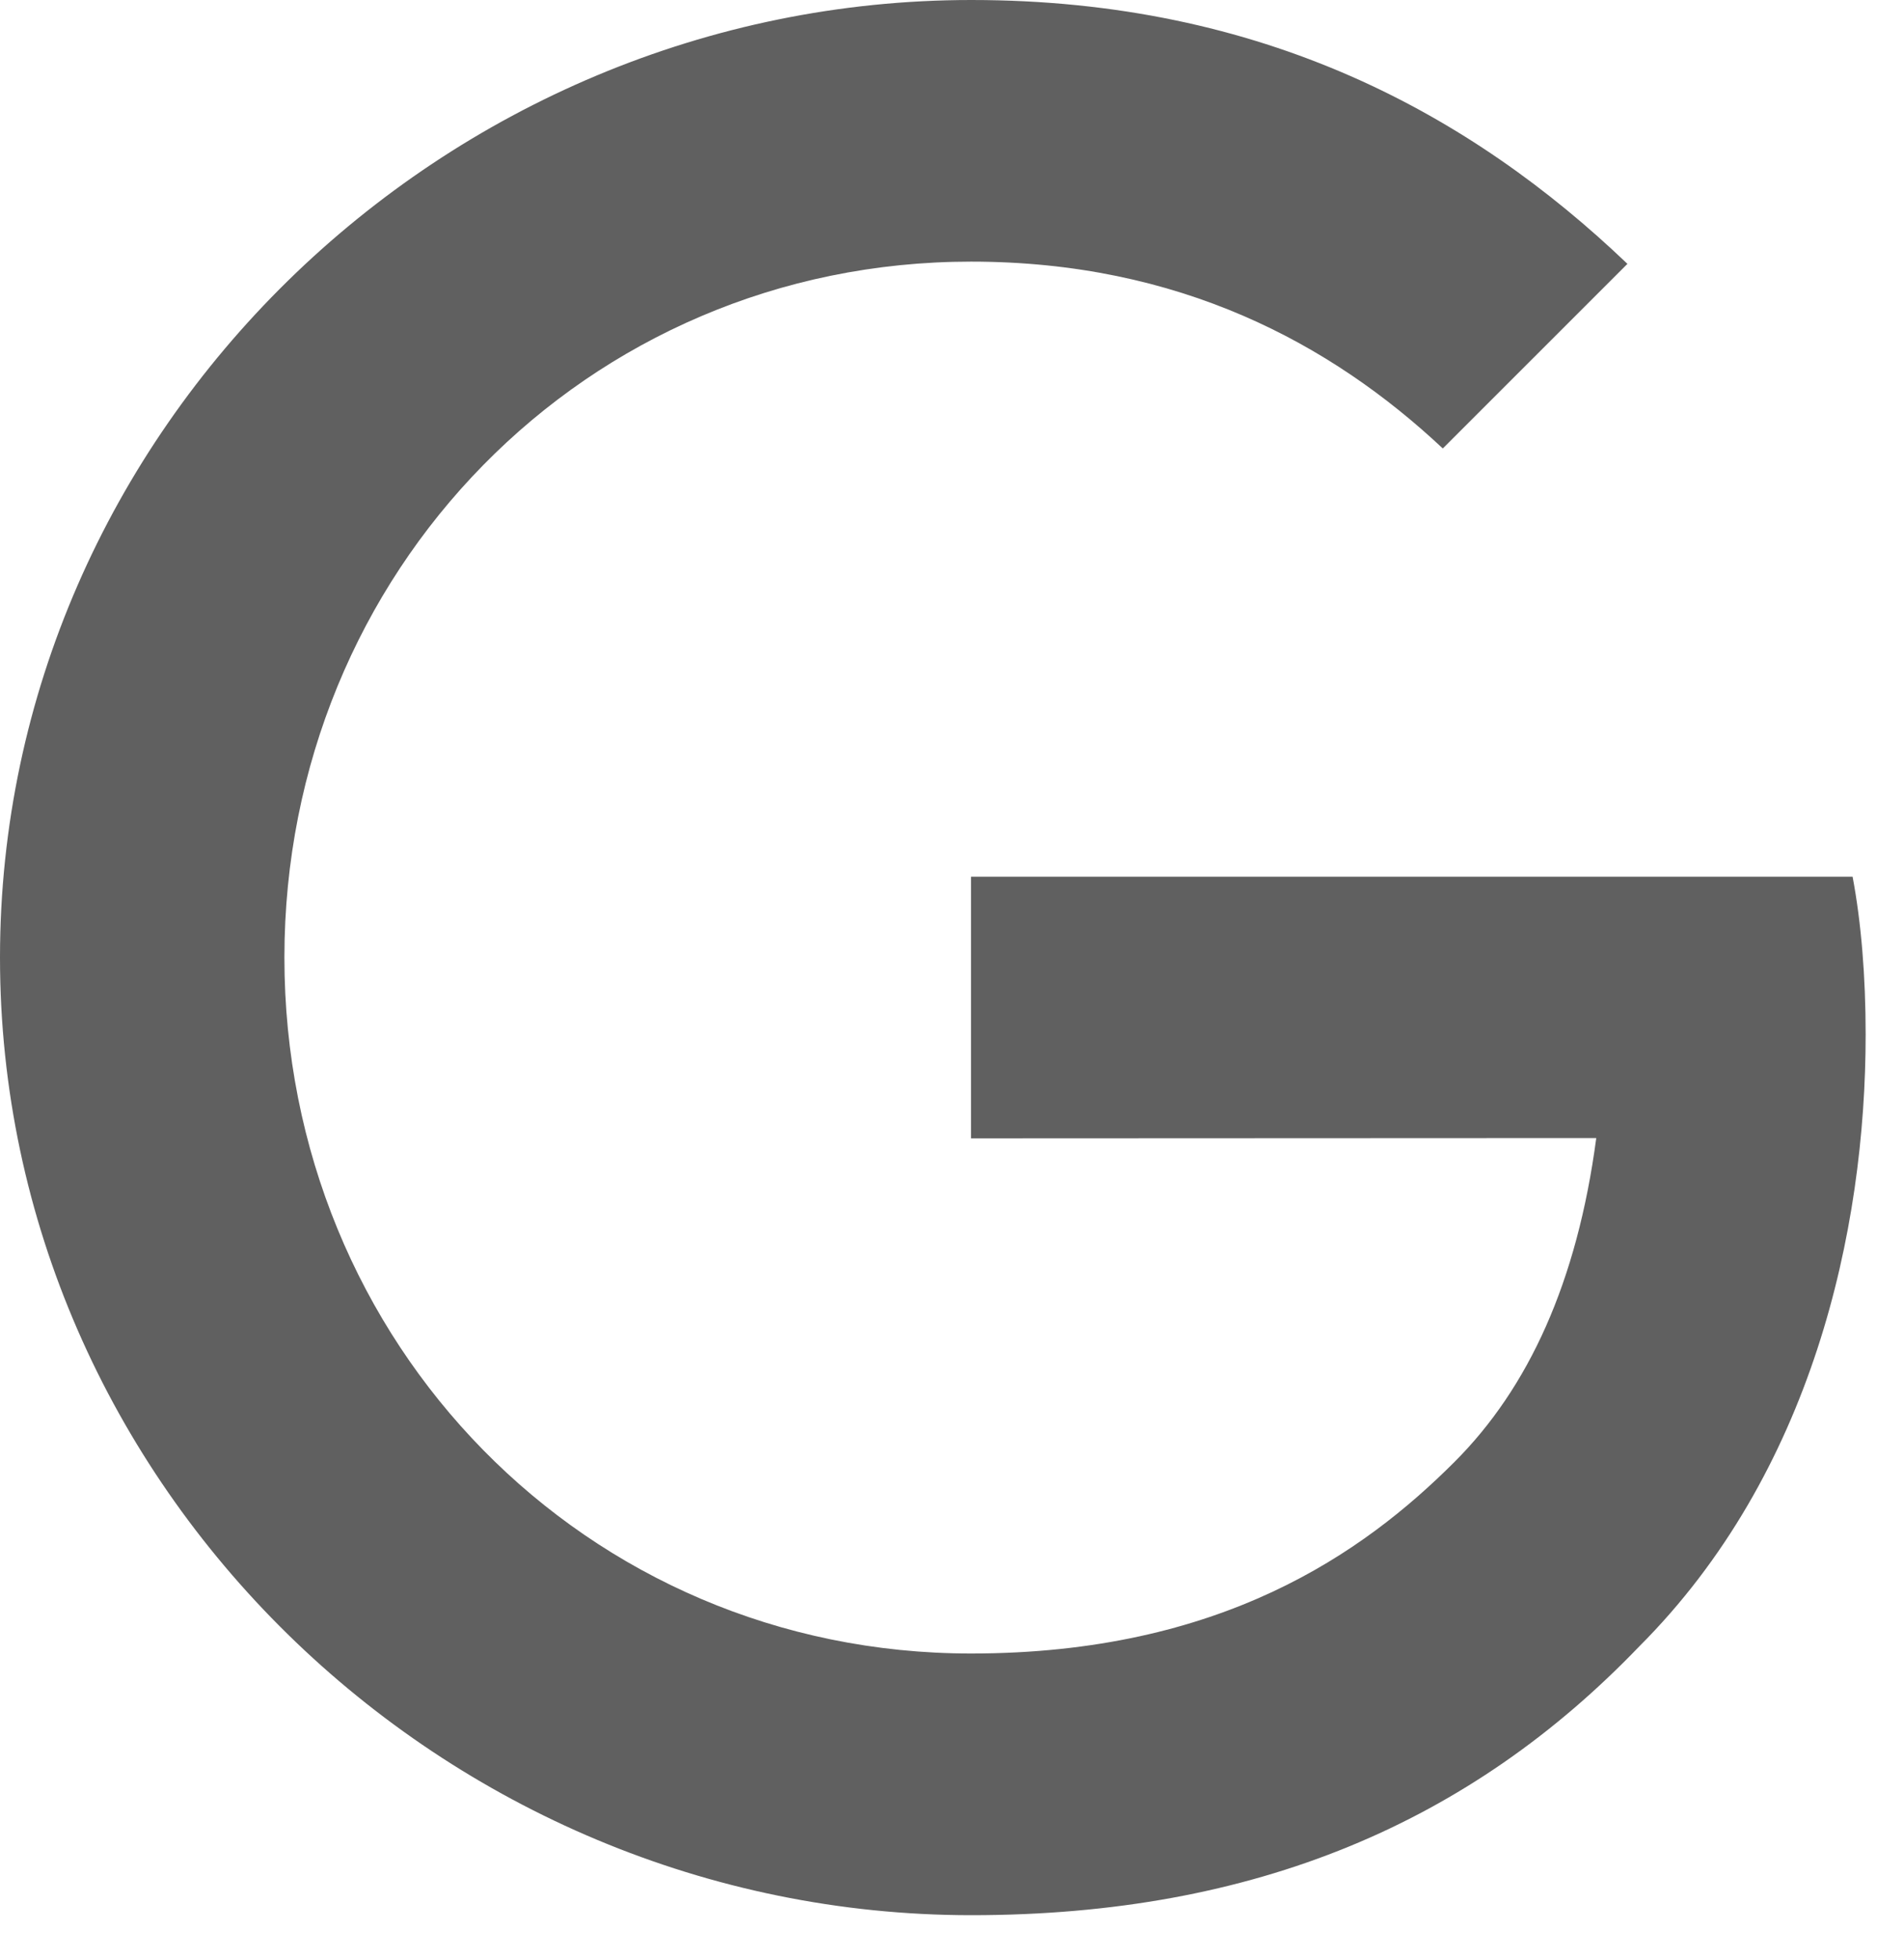
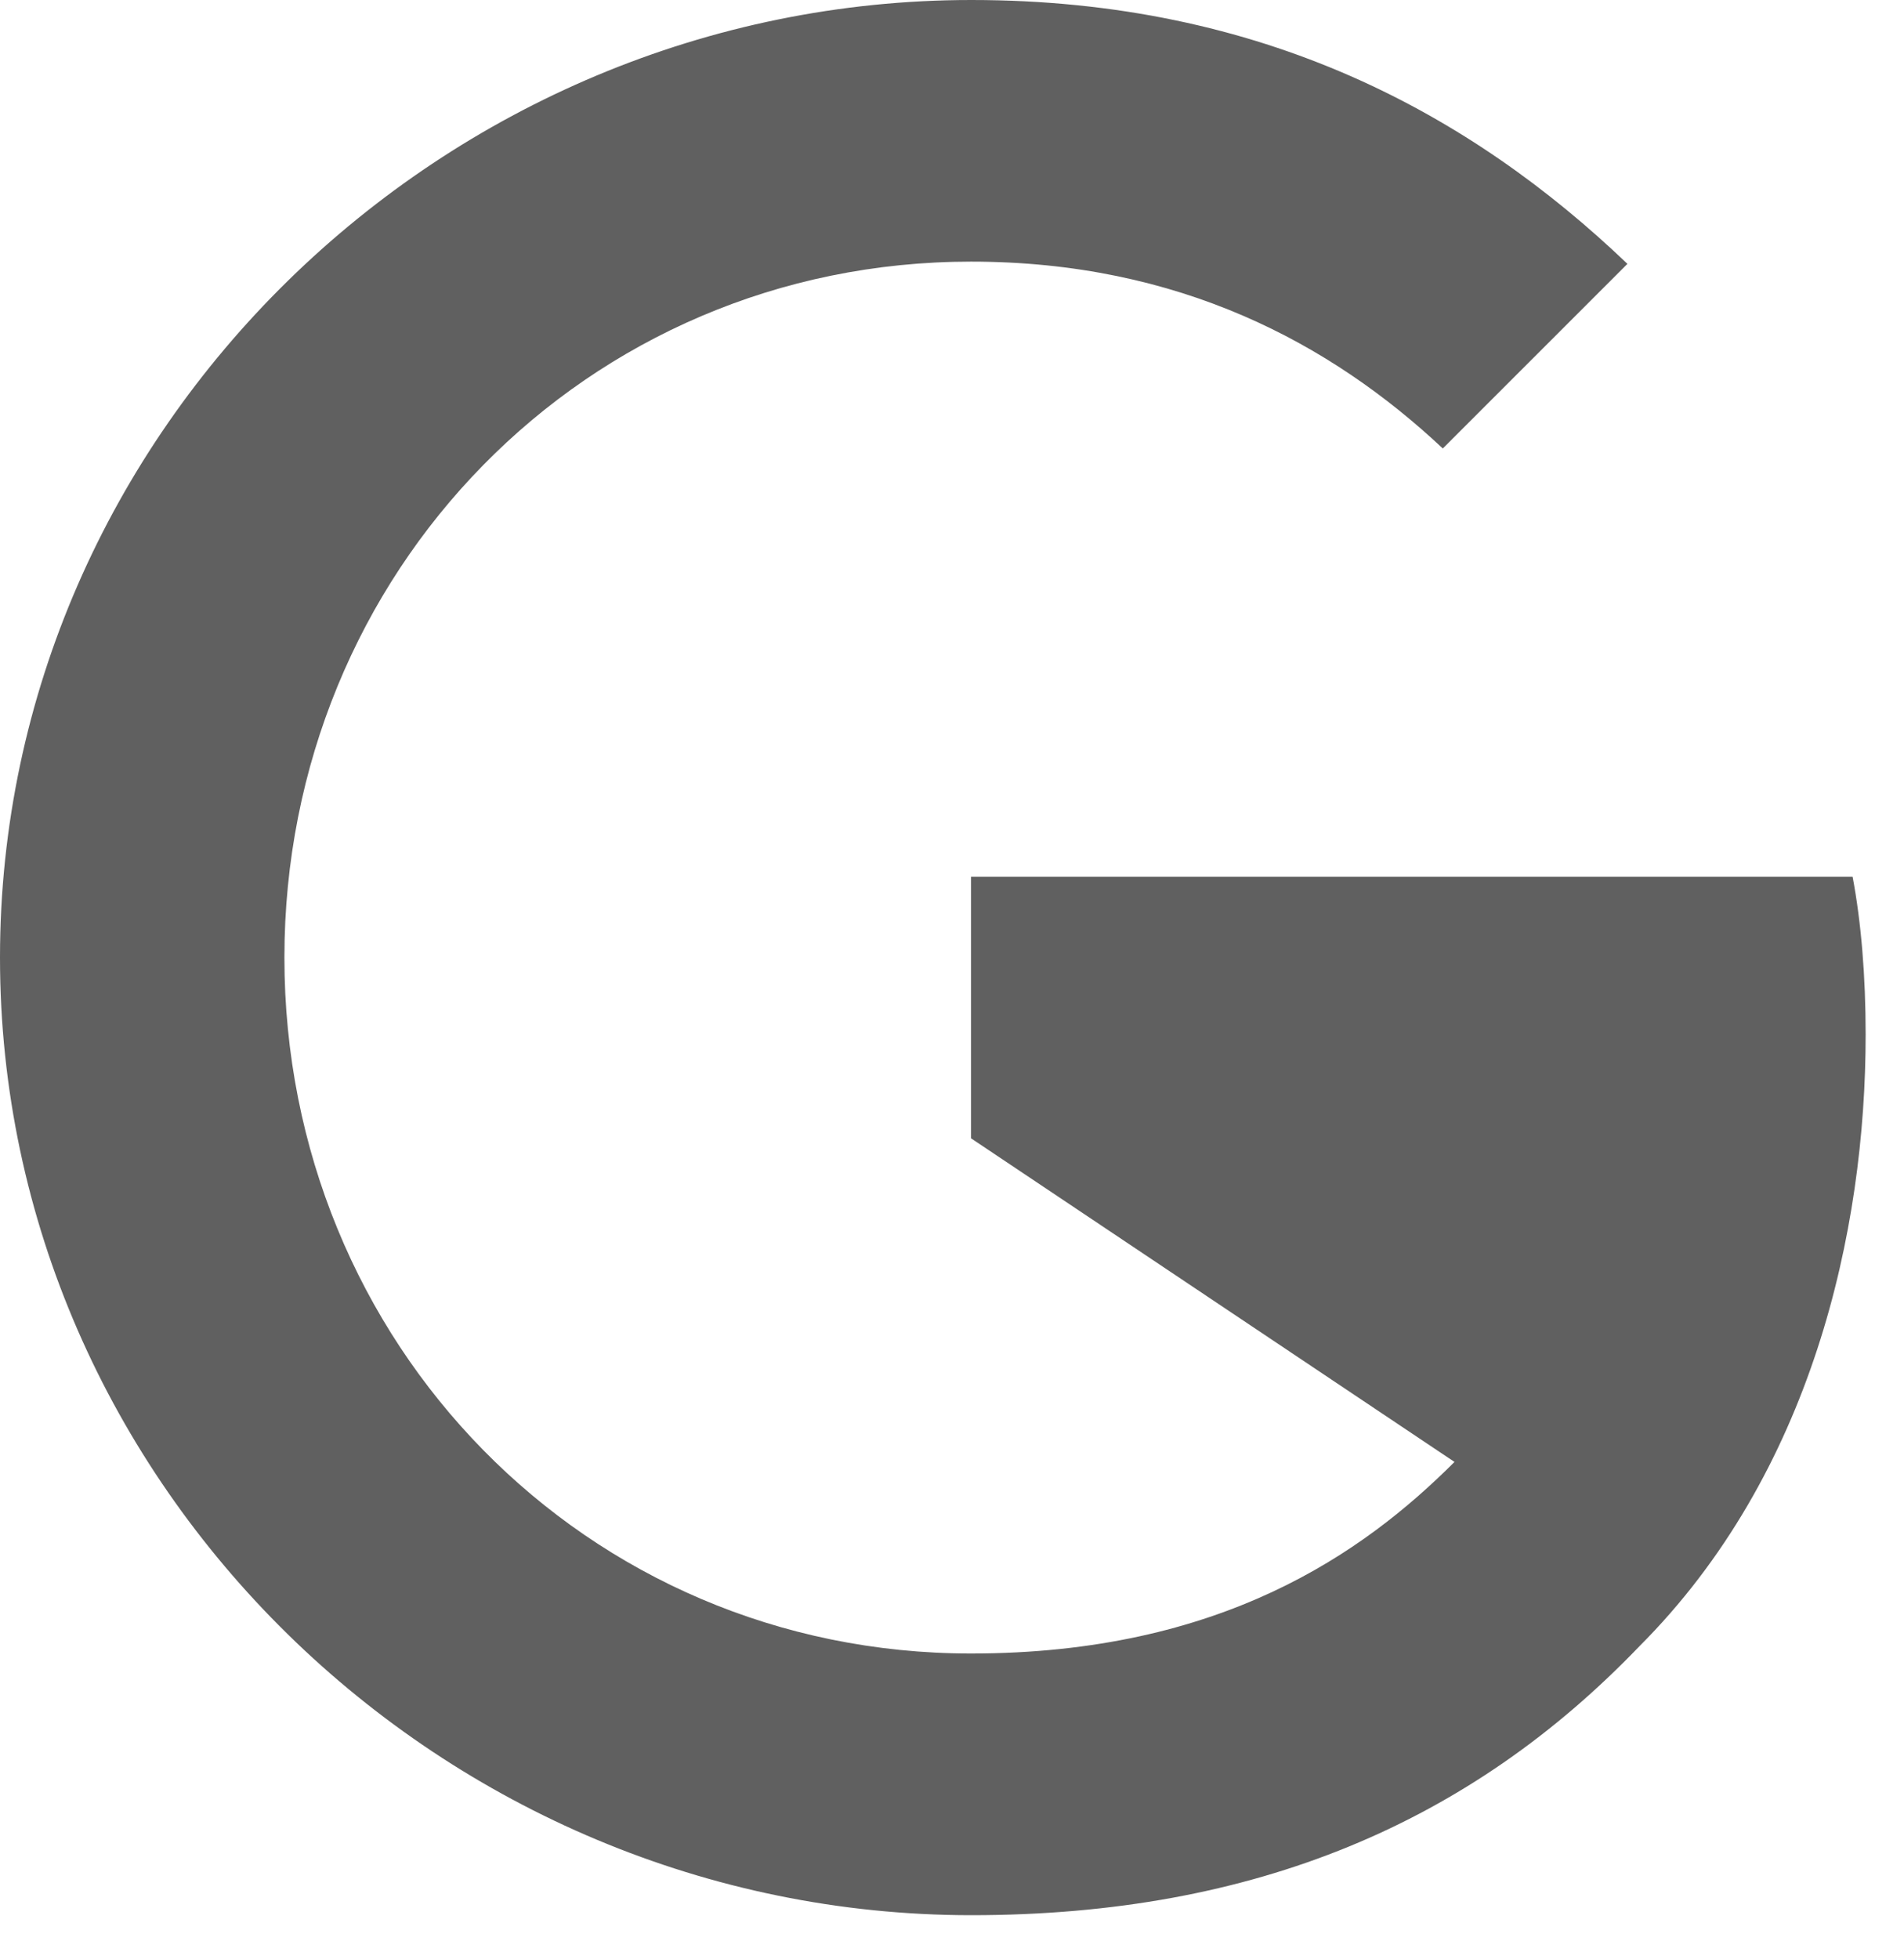
<svg xmlns="http://www.w3.org/2000/svg" fill="none" height="100%" overflow="visible" preserveAspectRatio="none" style="display: block;" viewBox="0 0 35 36" width="100%">
-   <path d="M17.85 20.915V16.108H34.055C34.213 16.945 34.295 17.937 34.295 19.009C34.295 22.616 33.309 27.076 30.13 30.254C27.039 33.472 23.088 35.189 17.855 35.189C8.156 35.189 0 27.291 0 17.594C0 7.898 8.156 0 17.855 0C23.221 0 27.044 2.105 29.916 4.848L26.522 8.24C24.463 6.309 21.673 4.807 17.85 4.807C10.767 4.807 5.228 10.514 5.228 17.594C5.228 24.675 10.767 30.381 17.85 30.381C22.444 30.381 25.061 28.537 26.737 26.861C28.096 25.503 28.991 23.561 29.343 20.91L17.85 20.915Z" fill="#606060" id="Vector" />
+   <path d="M17.85 20.915V16.108H34.055C34.213 16.945 34.295 17.937 34.295 19.009C34.295 22.616 33.309 27.076 30.13 30.254C27.039 33.472 23.088 35.189 17.855 35.189C8.156 35.189 0 27.291 0 17.594C0 7.898 8.156 0 17.855 0C23.221 0 27.044 2.105 29.916 4.848L26.522 8.24C24.463 6.309 21.673 4.807 17.85 4.807C10.767 4.807 5.228 10.514 5.228 17.594C5.228 24.675 10.767 30.381 17.85 30.381C22.444 30.381 25.061 28.537 26.737 26.861L17.85 20.915Z" fill="#606060" id="Vector" />
</svg>